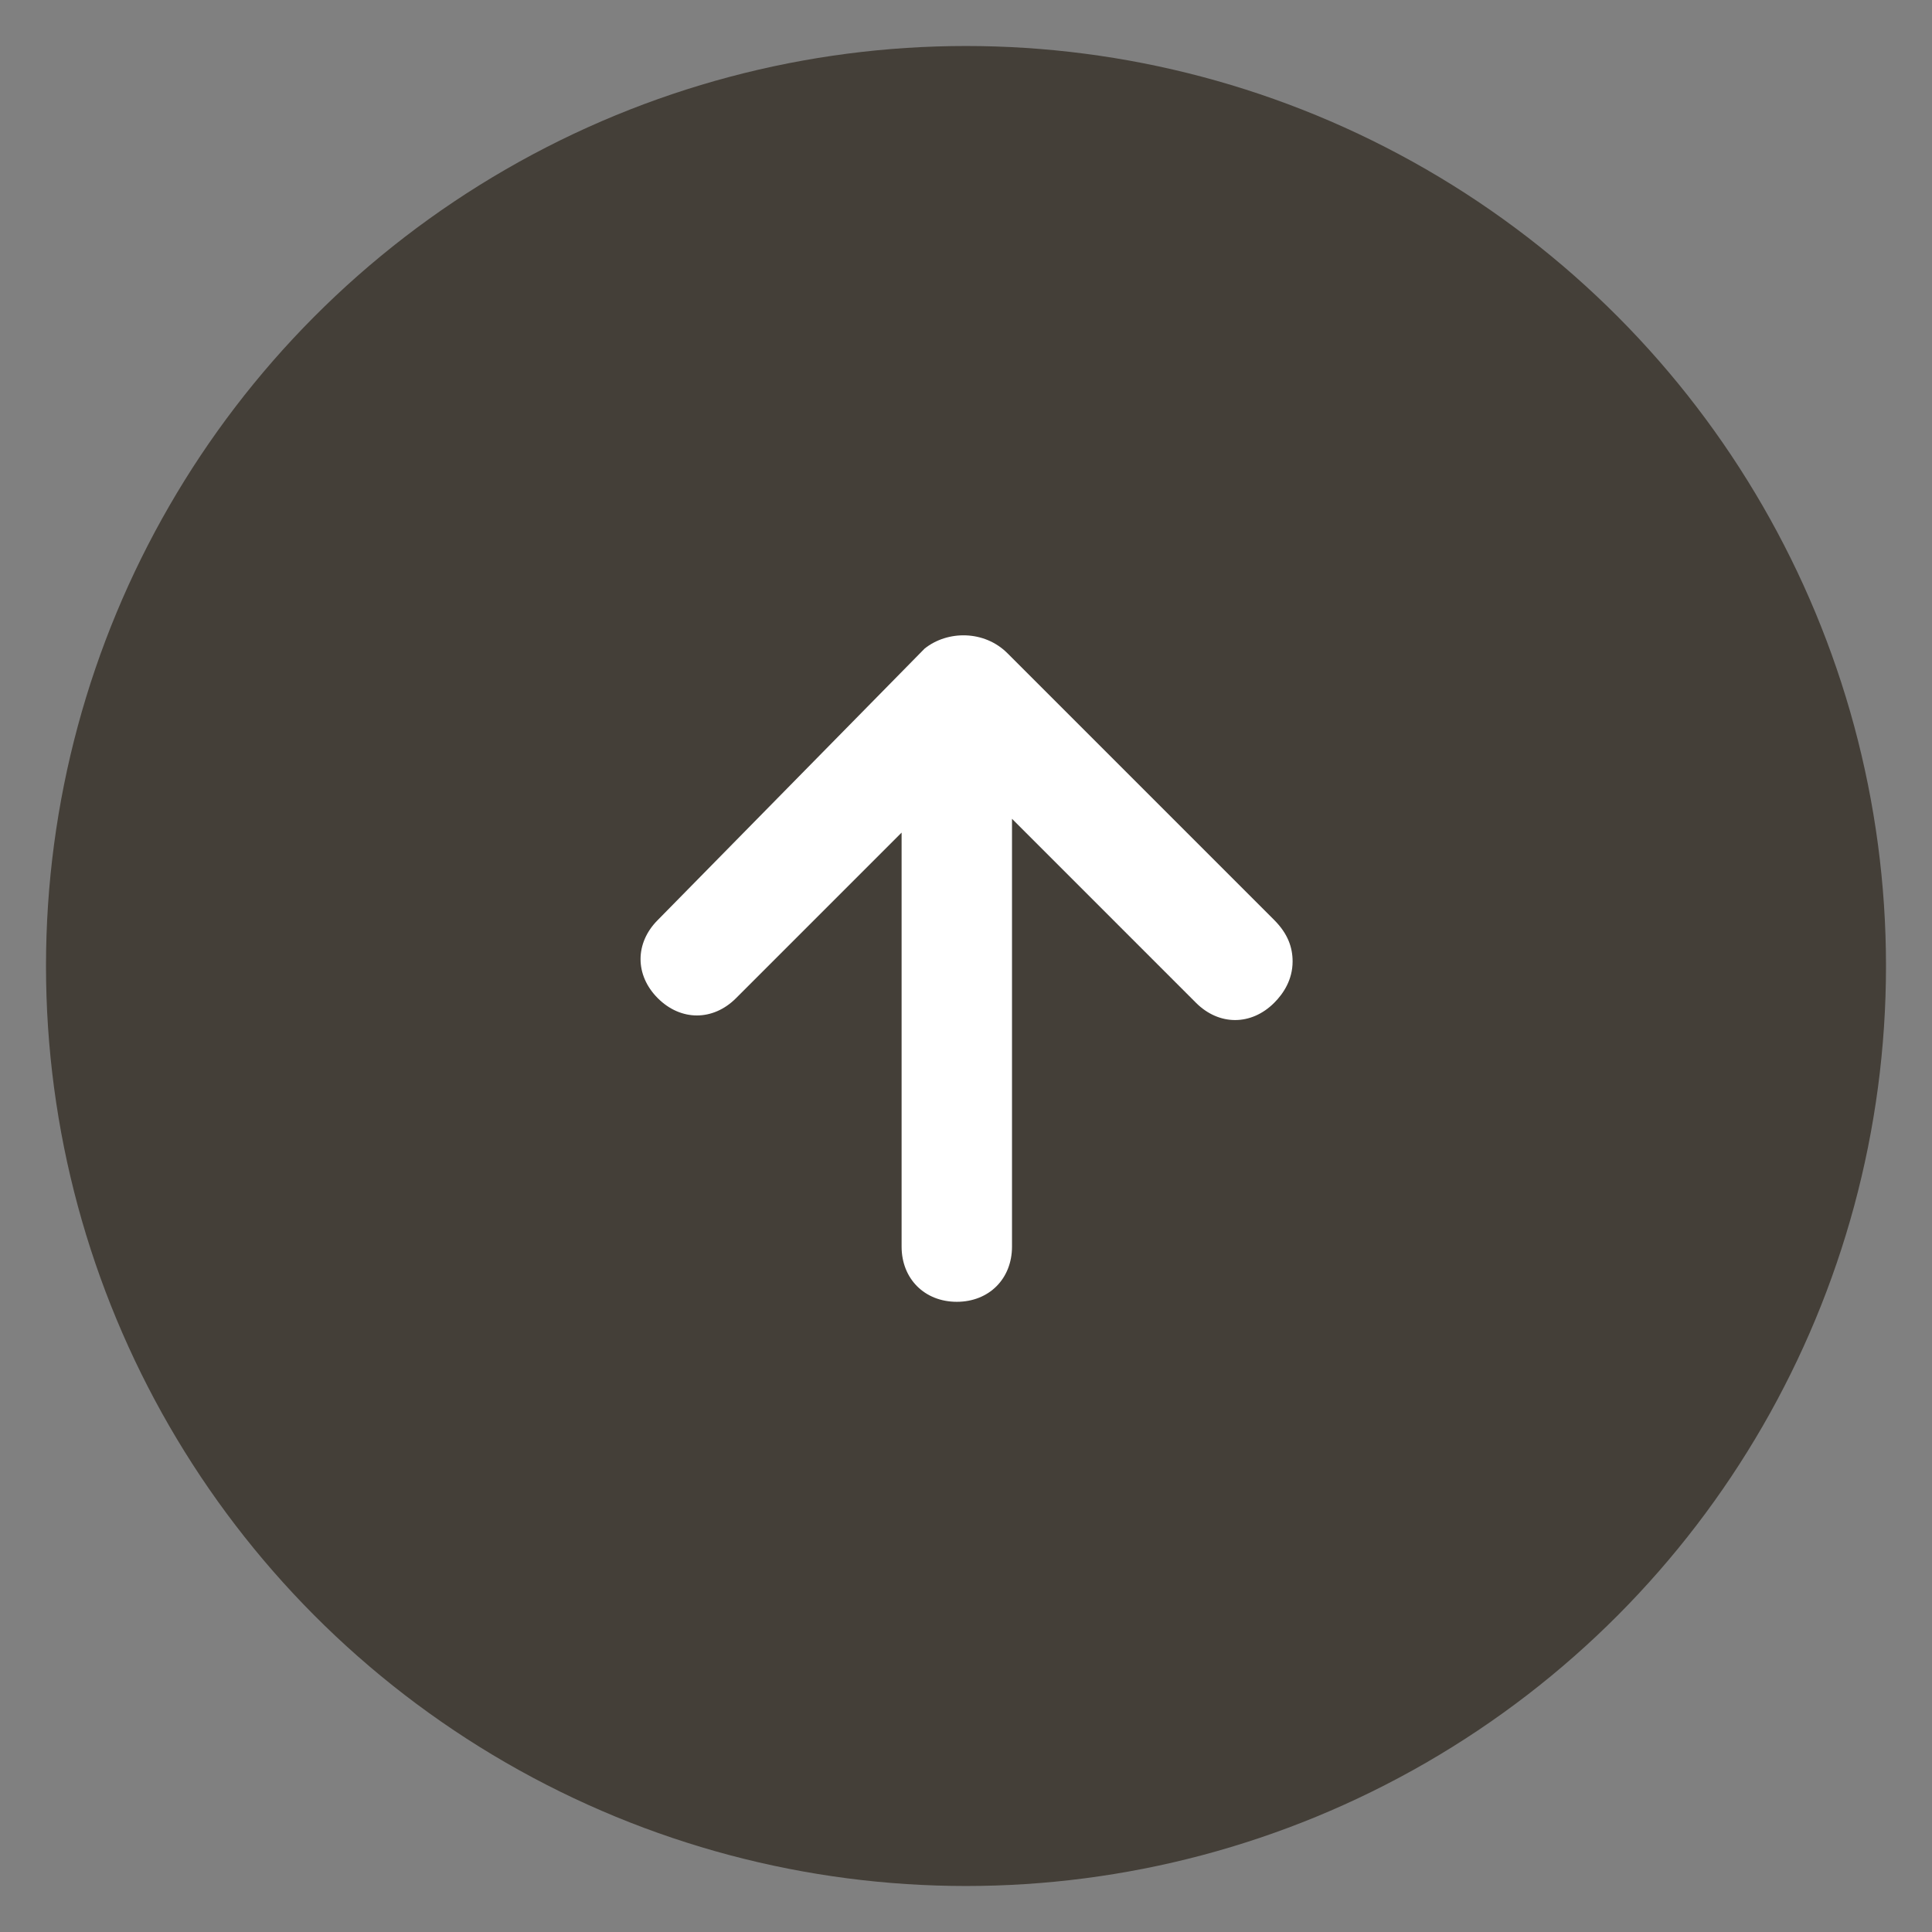
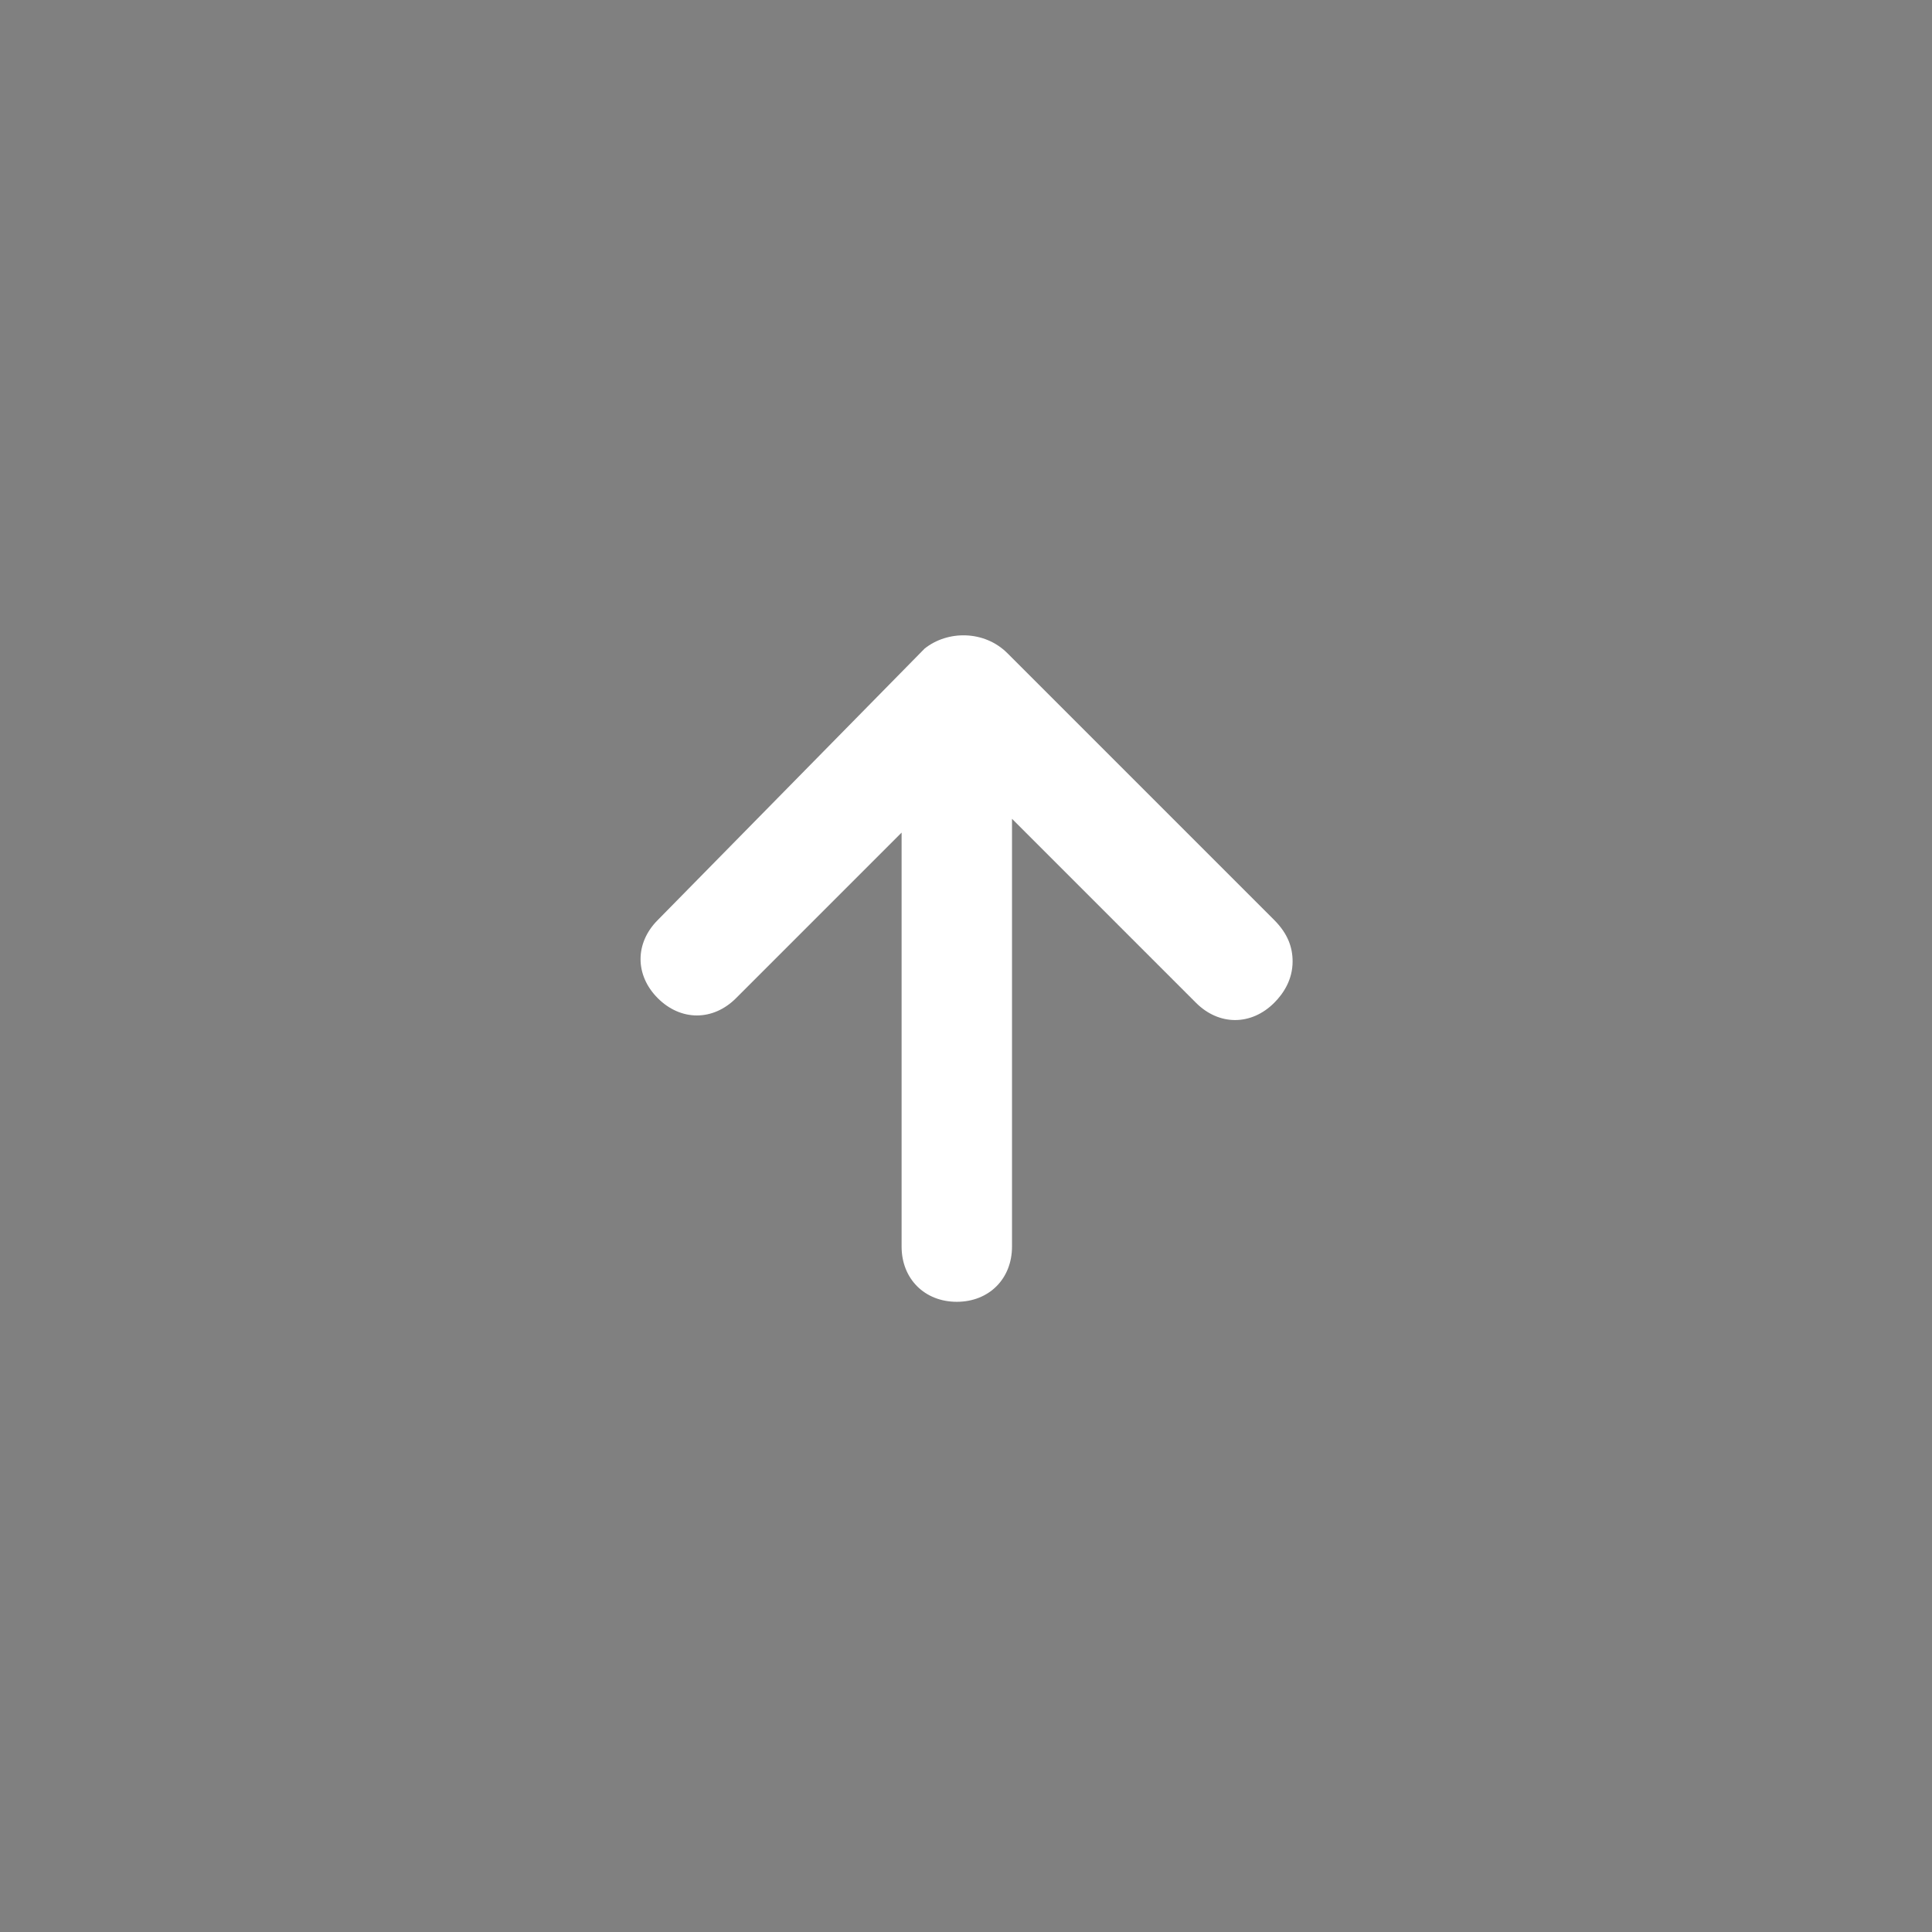
<svg xmlns="http://www.w3.org/2000/svg" version="1.1" id="レイヤー_1" x="0px" y="0px" viewBox="0 0 42 42" style="enable-background:new 0 0 42 42;" xml:space="preserve">
  <rect x="0" y="0" width="42" height="42" fill="#808080" stroke="none" />
  <style type="text/css">
	.st0{fill:#443F38;}
	.st1{fill:#FFFFFF;}
</style>
  <g>
    <g>
-       <circle class="st0" cx="21" cy="21" r="20" />
-     </g>
+       </g>
    <path class="st1" d="M20.1,14.1L14.3,20c-0.5,0.5-0.5,1.2,0,1.7c0.5,0.5,1.2,0.5,1.7,0l3.6-3.6v9c0,0.7,0.5,1.2,1.2,1.2   c0.7,0,1.2-0.5,1.2-1.2v-9.3l4,4c0.5,0.5,1.2,0.5,1.7,0c0.2-0.2,0.4-0.5,0.4-0.9c0-0.3-0.1-0.6-0.4-0.9l-5.8-5.8   C21.4,13.7,20.6,13.7,20.1,14.1z" />
  </g>
</svg>